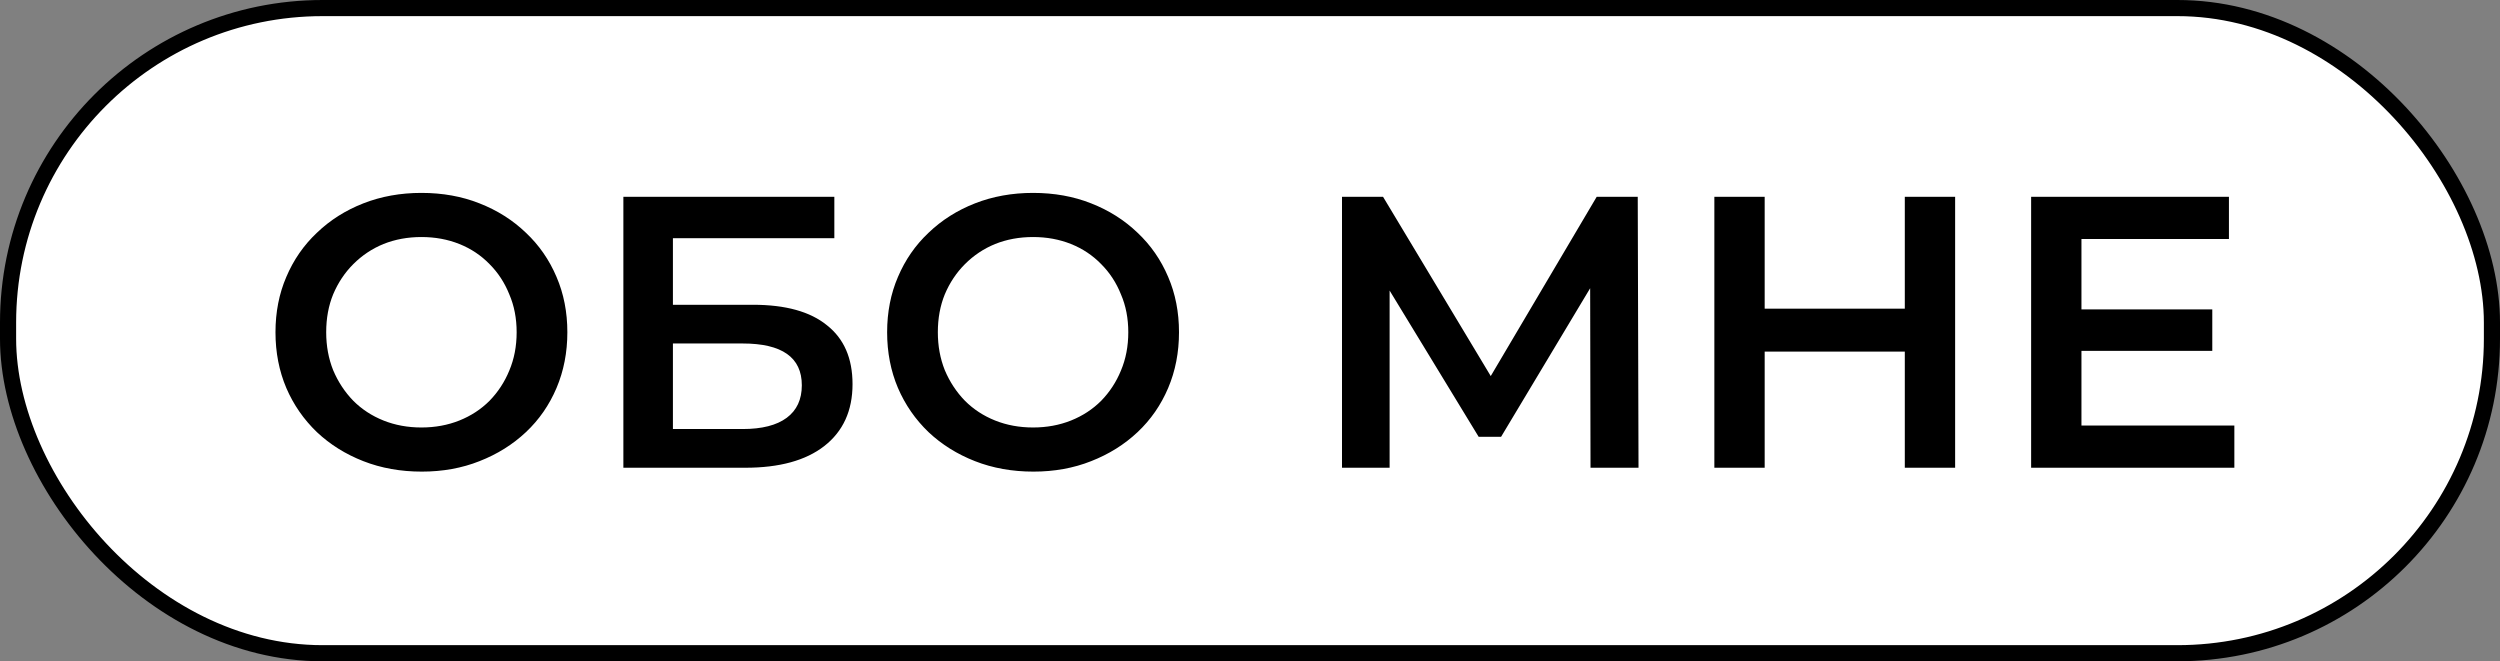
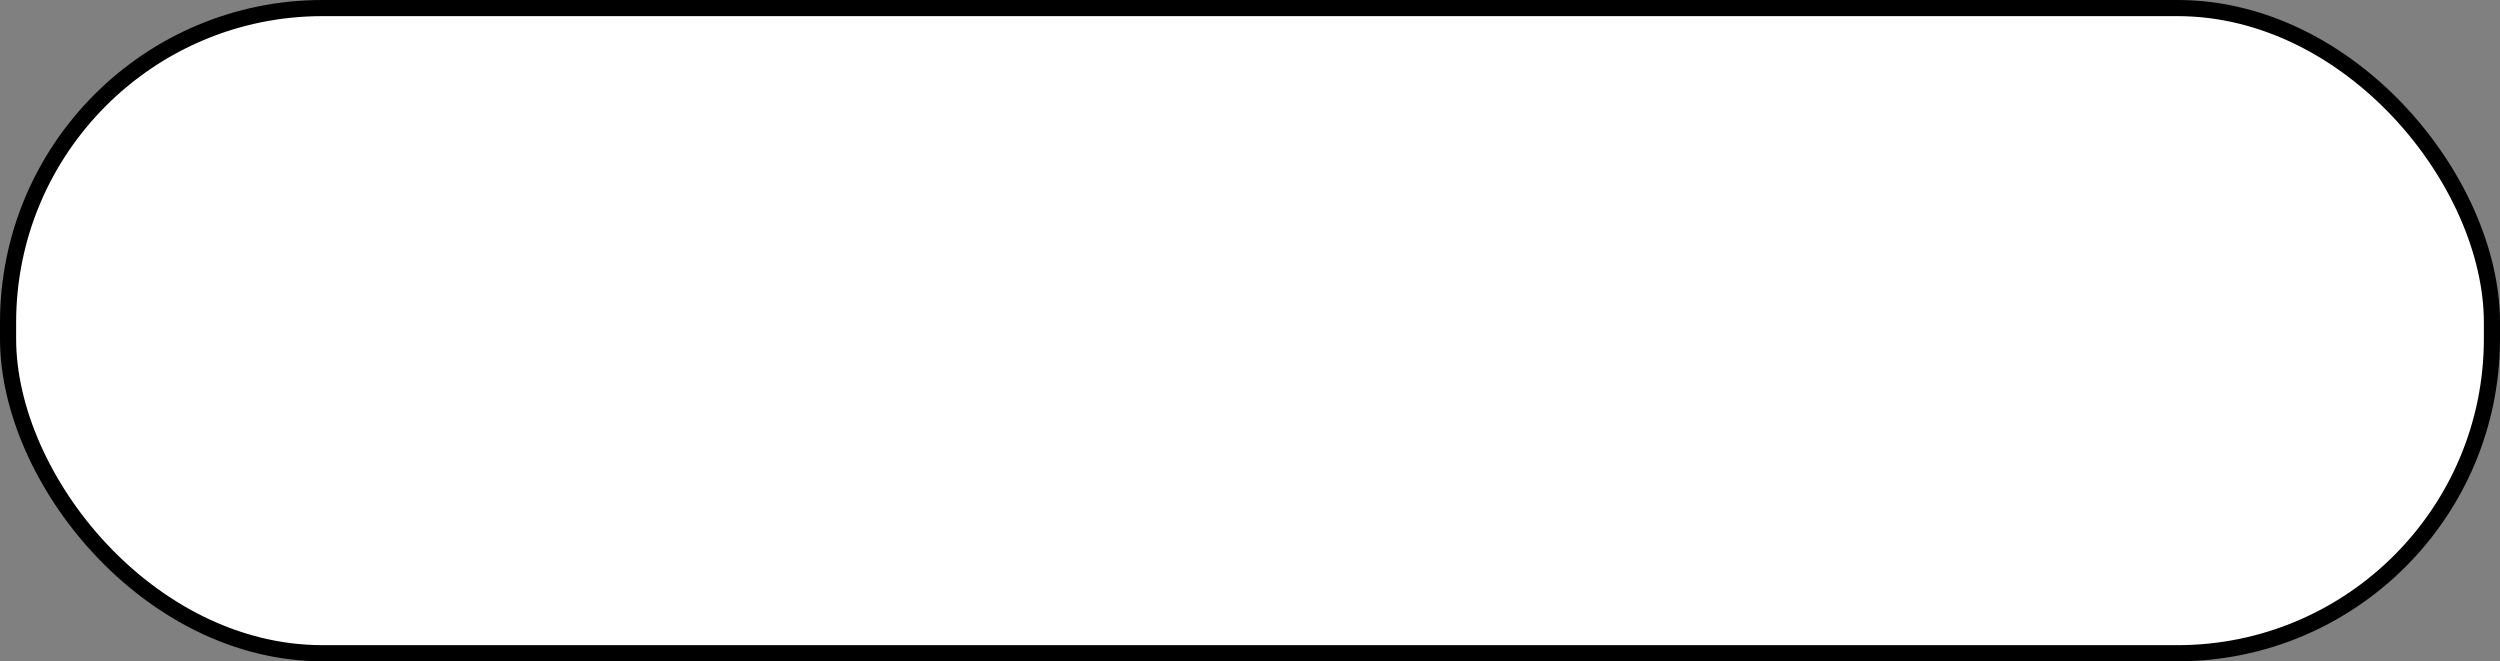
<svg xmlns="http://www.w3.org/2000/svg" width="155" height="41" viewBox="0 0 155 41" fill="none">
  <rect x="0" y="0" width="155" height="41" fill="#808080" stroke="none" />
  <rect x="0.5" y="0.5" width="154" height="40" rx="19.5" fill="white" stroke="black" />
-   <path d="M26.152 29.24C24.84 29.24 23.632 29.024 22.528 28.592C21.424 28.16 20.464 27.56 19.648 26.792C18.832 26.008 18.2 25.096 17.752 24.056C17.304 23 17.08 21.848 17.08 20.6C17.08 19.352 17.304 18.208 17.752 17.168C18.2 16.112 18.832 15.2 19.648 14.432C20.464 13.648 21.424 13.04 22.528 12.608C23.632 12.176 24.832 11.96 26.128 11.96C27.44 11.96 28.64 12.176 29.728 12.608C30.832 13.04 31.792 13.648 32.608 14.432C33.424 15.2 34.056 16.112 34.504 17.168C34.952 18.208 35.176 19.352 35.176 20.6C35.176 21.848 34.952 23 34.504 24.056C34.056 25.112 33.424 26.024 32.608 26.792C31.792 27.56 30.832 28.16 29.728 28.592C28.64 29.024 27.448 29.24 26.152 29.24ZM26.128 26.504C26.976 26.504 27.76 26.36 28.48 26.072C29.2 25.784 29.824 25.376 30.352 24.848C30.88 24.304 31.288 23.68 31.576 22.976C31.88 22.256 32.032 21.464 32.032 20.6C32.032 19.736 31.88 18.952 31.576 18.248C31.288 17.528 30.88 16.904 30.352 16.376C29.824 15.832 29.2 15.416 28.48 15.128C27.76 14.84 26.976 14.696 26.128 14.696C25.28 14.696 24.496 14.84 23.776 15.128C23.072 15.416 22.448 15.832 21.904 16.376C21.376 16.904 20.96 17.528 20.656 18.248C20.368 18.952 20.224 19.736 20.224 20.6C20.224 21.448 20.368 22.232 20.656 22.952C20.96 23.672 21.376 24.304 21.904 24.848C22.432 25.376 23.056 25.784 23.776 26.072C24.496 26.36 25.28 26.504 26.128 26.504ZM38.649 29V12.2H51.729V14.768H41.721V18.896H46.689C48.705 18.896 50.233 19.32 51.273 20.168C52.329 21 52.857 22.216 52.857 23.816C52.857 25.464 52.273 26.744 51.105 27.656C49.953 28.552 48.321 29 46.209 29H38.649ZM41.721 26.6H46.041C47.241 26.6 48.153 26.368 48.777 25.904C49.401 25.44 49.713 24.768 49.713 23.888C49.713 22.16 48.489 21.296 46.041 21.296H41.721V26.6ZM64.074 29.24C62.762 29.24 61.554 29.024 60.45 28.592C59.346 28.16 58.386 27.56 57.57 26.792C56.754 26.008 56.122 25.096 55.674 24.056C55.226 23 55.002 21.848 55.002 20.6C55.002 19.352 55.226 18.208 55.674 17.168C56.122 16.112 56.754 15.2 57.57 14.432C58.386 13.648 59.346 13.04 60.45 12.608C61.554 12.176 62.754 11.96 64.05 11.96C65.362 11.96 66.562 12.176 67.65 12.608C68.754 13.04 69.714 13.648 70.53 14.432C71.346 15.2 71.978 16.112 72.426 17.168C72.874 18.208 73.098 19.352 73.098 20.6C73.098 21.848 72.874 23 72.426 24.056C71.978 25.112 71.346 26.024 70.53 26.792C69.714 27.56 68.754 28.16 67.65 28.592C66.562 29.024 65.37 29.24 64.074 29.24ZM64.05 26.504C64.898 26.504 65.682 26.36 66.402 26.072C67.122 25.784 67.746 25.376 68.274 24.848C68.802 24.304 69.21 23.68 69.498 22.976C69.802 22.256 69.954 21.464 69.954 20.6C69.954 19.736 69.802 18.952 69.498 18.248C69.21 17.528 68.802 16.904 68.274 16.376C67.746 15.832 67.122 15.416 66.402 15.128C65.682 14.84 64.898 14.696 64.05 14.696C63.202 14.696 62.418 14.84 61.698 15.128C60.994 15.416 60.37 15.832 59.826 16.376C59.298 16.904 58.882 17.528 58.578 18.248C58.29 18.952 58.146 19.736 58.146 20.6C58.146 21.448 58.29 22.232 58.578 22.952C58.882 23.672 59.298 24.304 59.826 24.848C60.354 25.376 60.978 25.784 61.698 26.072C62.418 26.36 63.202 26.504 64.05 26.504ZM83.204 29V12.2H85.748L93.116 24.464H91.748L98.996 12.2H101.54L101.588 29H98.612L98.588 16.832H99.212L93.068 27.08H91.676L85.436 16.832H86.156V29H83.204ZM118.098 12.2H121.218V29H118.098V12.2ZM109.41 29H106.29V12.2H109.41V29ZM118.338 21.8H109.146V19.136H118.338V21.8ZM128.81 19.184H137.162V21.752H128.81V19.184ZM129.05 26.384H138.53V29H125.93V12.2H138.194V14.816H129.05V26.384Z" fill="black" />
</svg>